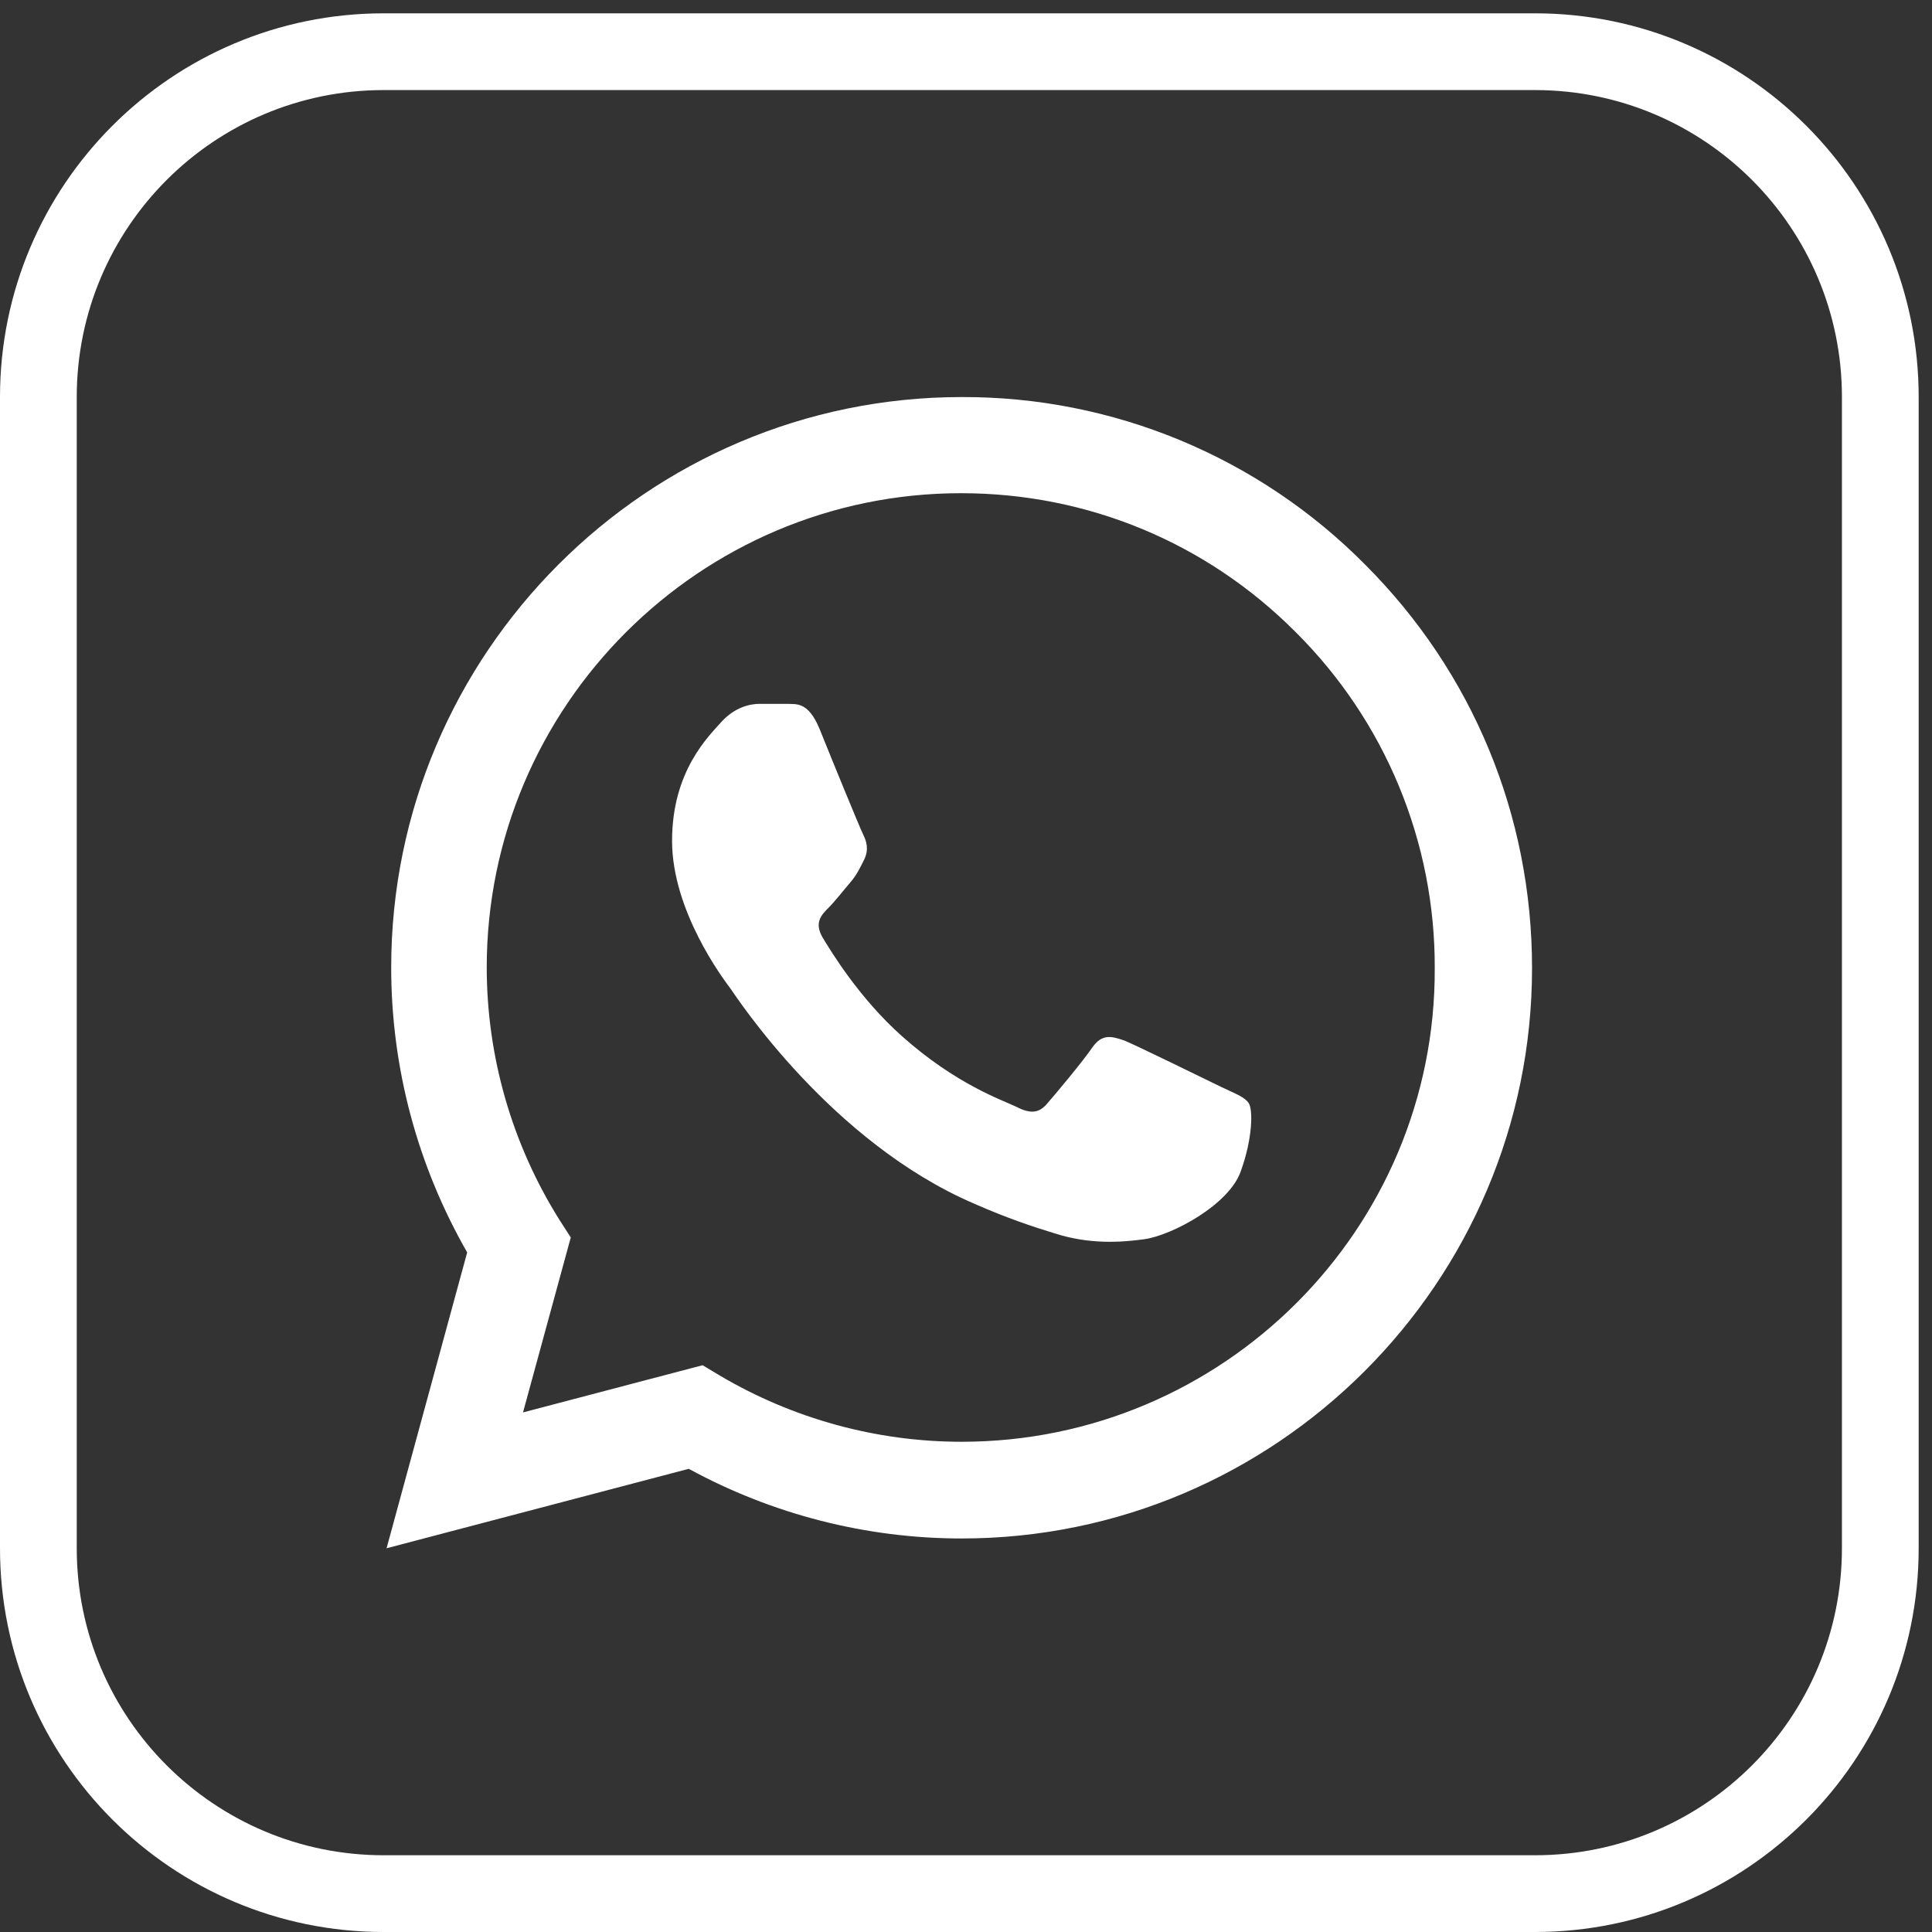
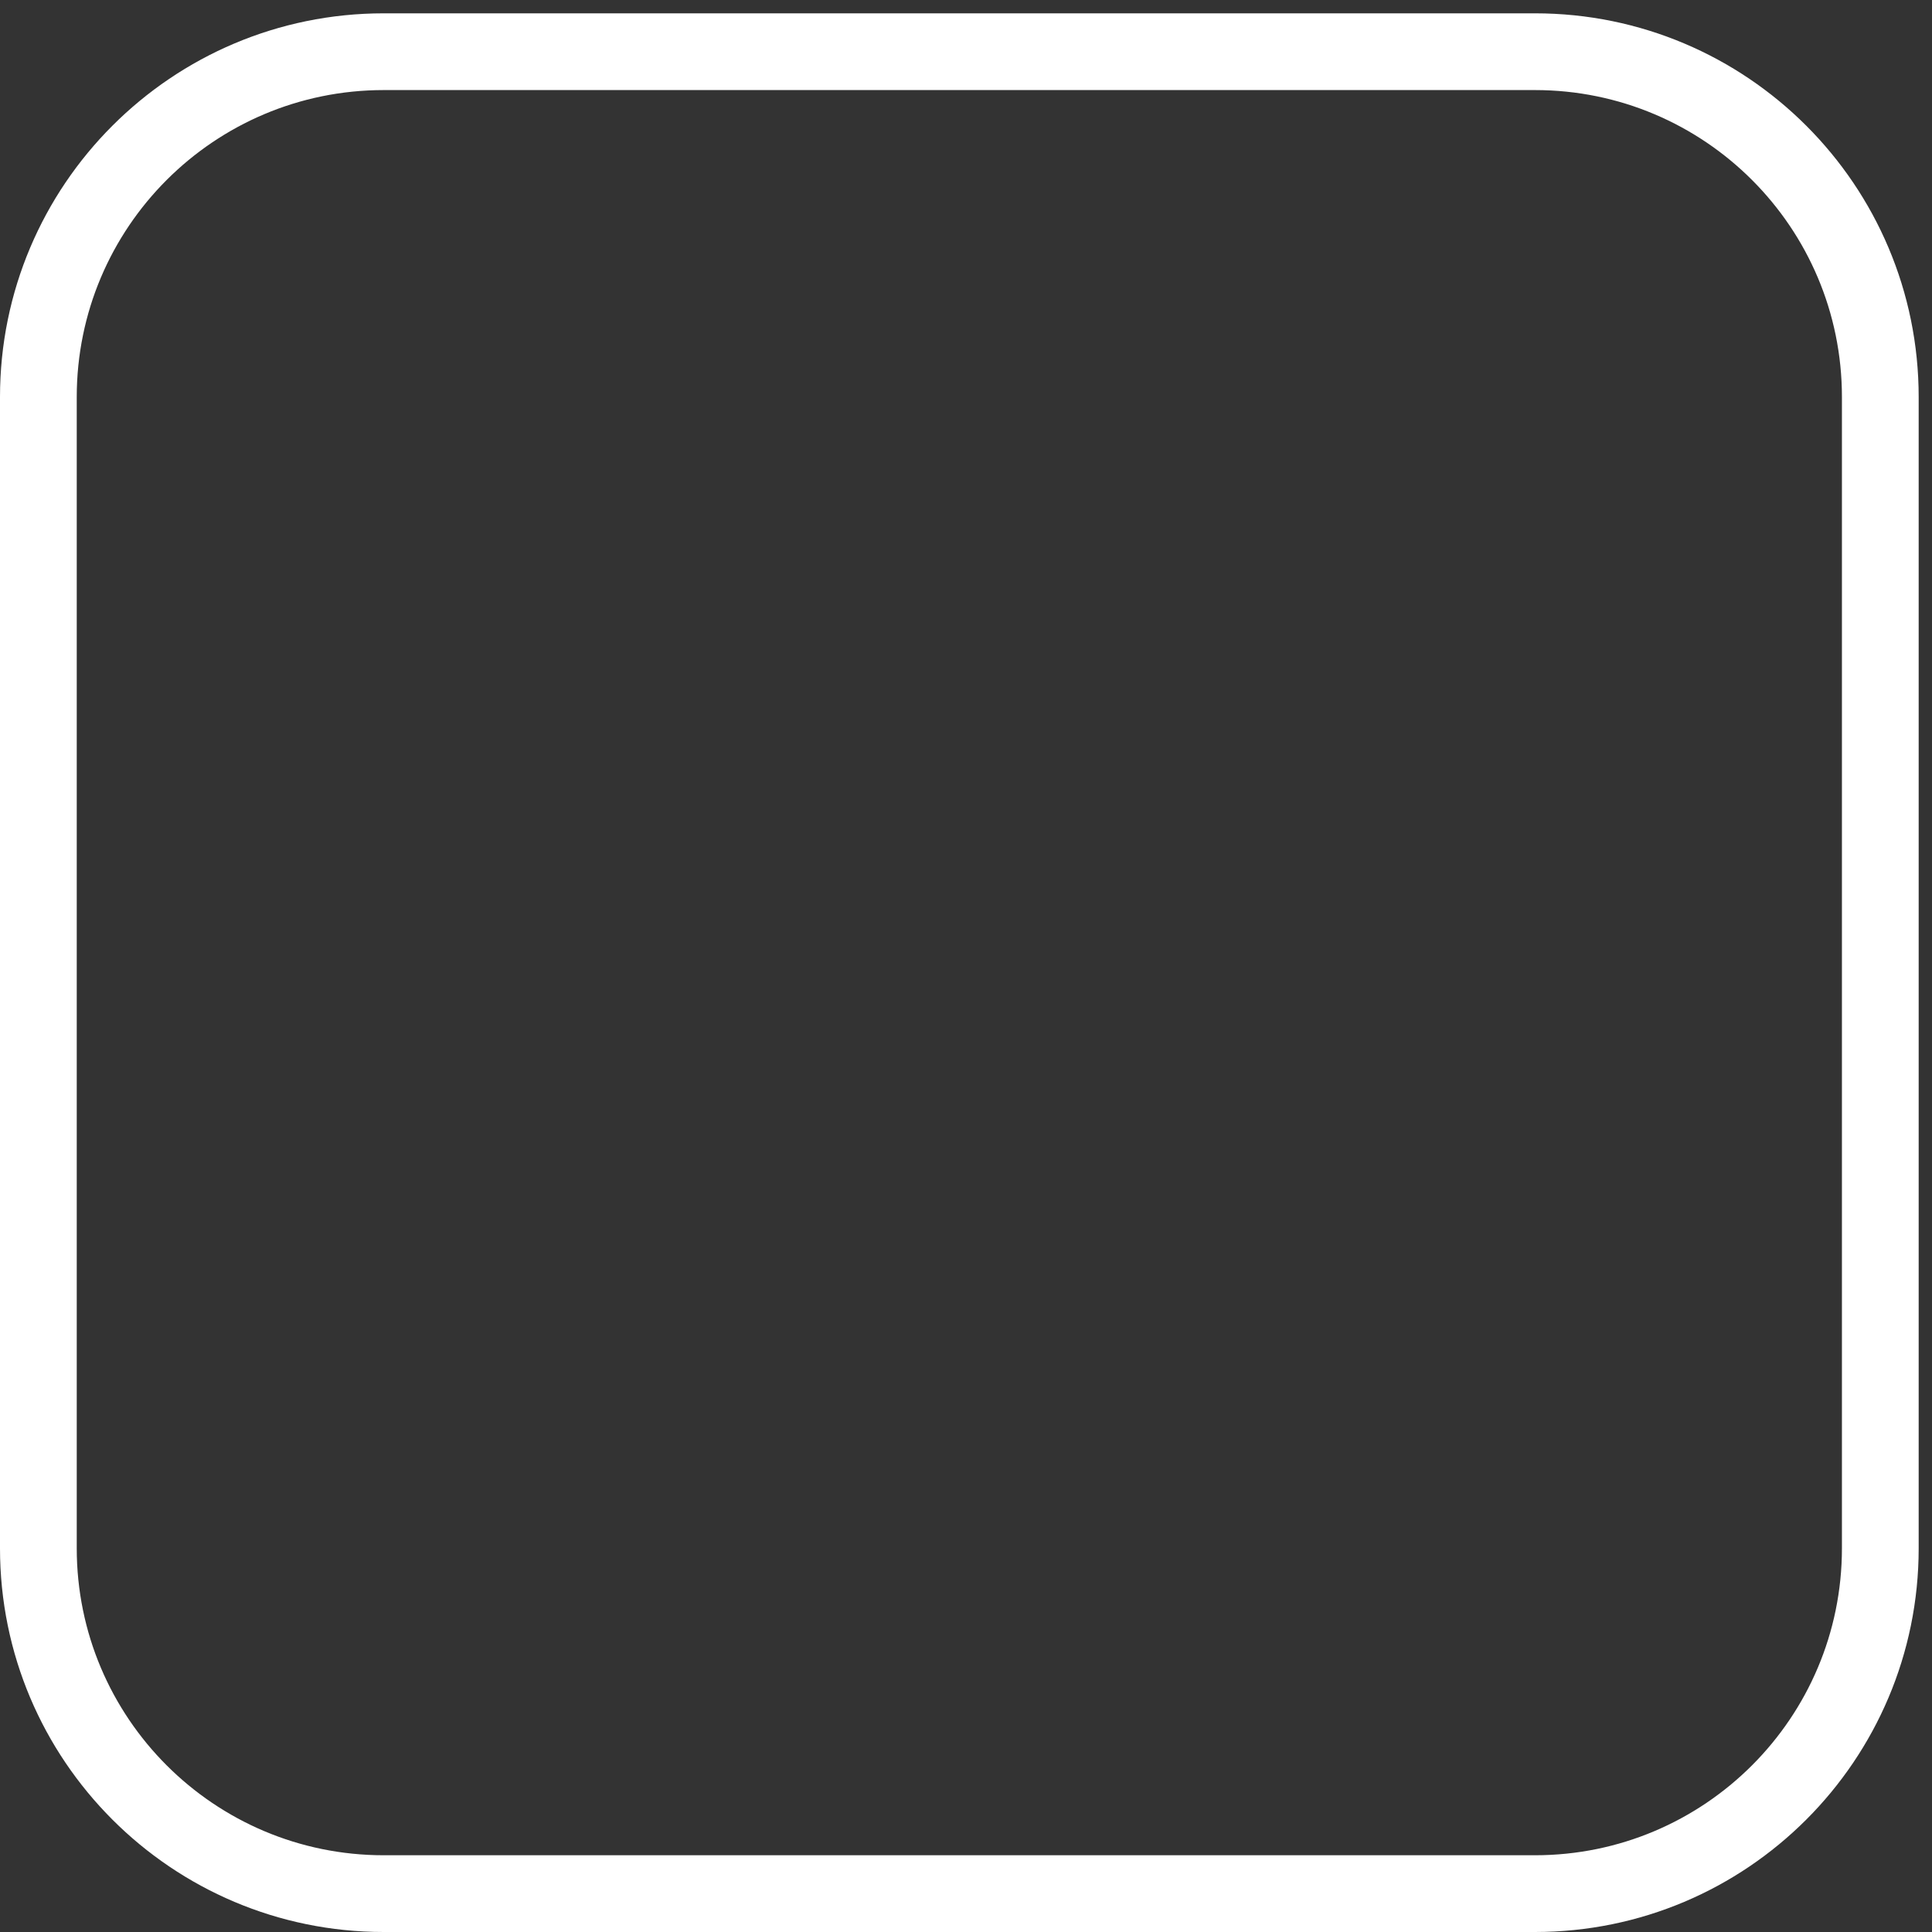
<svg xmlns="http://www.w3.org/2000/svg" width="58" height="58" viewBox="0 0 58 58" fill="none">
  <rect x="0" y="0" width="58" height="58" fill="#333333" stroke="none" />
  <g clip-path="url(#clip0_6032_1284)">
    <path fill-rule="evenodd" clip-rule="evenodd" d="M46.08 2.704H11.52C6.43 2.704 2.304 6.83 2.304 11.92V46.48C2.304 51.57 6.43 55.696 11.52 55.696H46.08C51.17 55.696 55.296 51.57 55.296 46.48V11.92C55.296 6.83 51.17 2.704 46.08 2.704ZM11.52 0.4C5.158 0.4 0 5.558 0 11.92V46.48C0 52.842 5.158 58 11.52 58H46.08C52.442 58 57.6 52.842 57.6 46.48V11.92C57.6 5.558 52.442 0.4 46.08 0.4H11.52Z" fill="white" />
-     <path d="M40.981 16.949C39.397 15.348 37.51 14.08 35.43 13.216C33.351 12.353 31.12 11.912 28.868 11.92C19.433 11.92 11.744 19.61 11.744 29.045C11.744 32.069 12.539 35.006 14.025 37.598L11.605 46.48L20.677 44.095C23.183 45.461 26 46.186 28.868 46.186C38.303 46.186 45.993 38.497 45.993 29.062C45.993 24.483 44.213 20.18 40.981 16.949ZM28.868 43.283C26.311 43.283 23.805 42.592 21.611 41.296L21.092 40.985L15.701 42.402L17.135 37.149L16.79 36.613C15.369 34.344 14.614 31.722 14.612 29.045C14.612 21.2 21.006 14.806 28.851 14.806C32.653 14.806 36.229 16.292 38.908 18.988C40.234 20.308 41.285 21.878 42 23.607C42.715 25.337 43.079 27.191 43.072 29.062C43.107 36.907 36.713 43.283 28.868 43.283ZM36.679 32.639C36.247 32.431 34.139 31.395 33.758 31.239C33.361 31.101 33.084 31.032 32.791 31.447C32.497 31.878 31.685 32.846 31.443 33.123C31.201 33.416 30.942 33.451 30.51 33.226C30.078 33.019 28.695 32.552 27.071 31.101C25.792 29.96 24.946 28.561 24.686 28.129C24.445 27.697 24.652 27.472 24.877 27.247C25.067 27.057 25.308 26.746 25.516 26.504C25.723 26.262 25.81 26.072 25.948 25.796C26.086 25.502 26.017 25.26 25.913 25.053C25.81 24.846 24.946 22.737 24.6 21.873C24.254 21.044 23.892 21.148 23.632 21.13H22.803C22.509 21.13 22.06 21.234 21.662 21.666C21.282 22.098 20.176 23.135 20.176 25.243C20.176 27.351 21.714 29.39 21.922 29.667C22.129 29.96 24.946 34.28 29.231 36.129C30.25 36.579 31.045 36.838 31.668 37.028C32.687 37.356 33.62 37.304 34.363 37.201C35.193 37.08 36.903 36.164 37.249 35.162C37.612 34.159 37.612 33.313 37.491 33.123C37.37 32.933 37.111 32.846 36.679 32.639Z" fill="white" />
  </g>
  <defs>
    <clipPath id="clip0_6032_1284">
      <rect width="57.6" height="57.6" fill="white" transform="translate(0 0.4)" />
    </clipPath>
  </defs>
</svg>